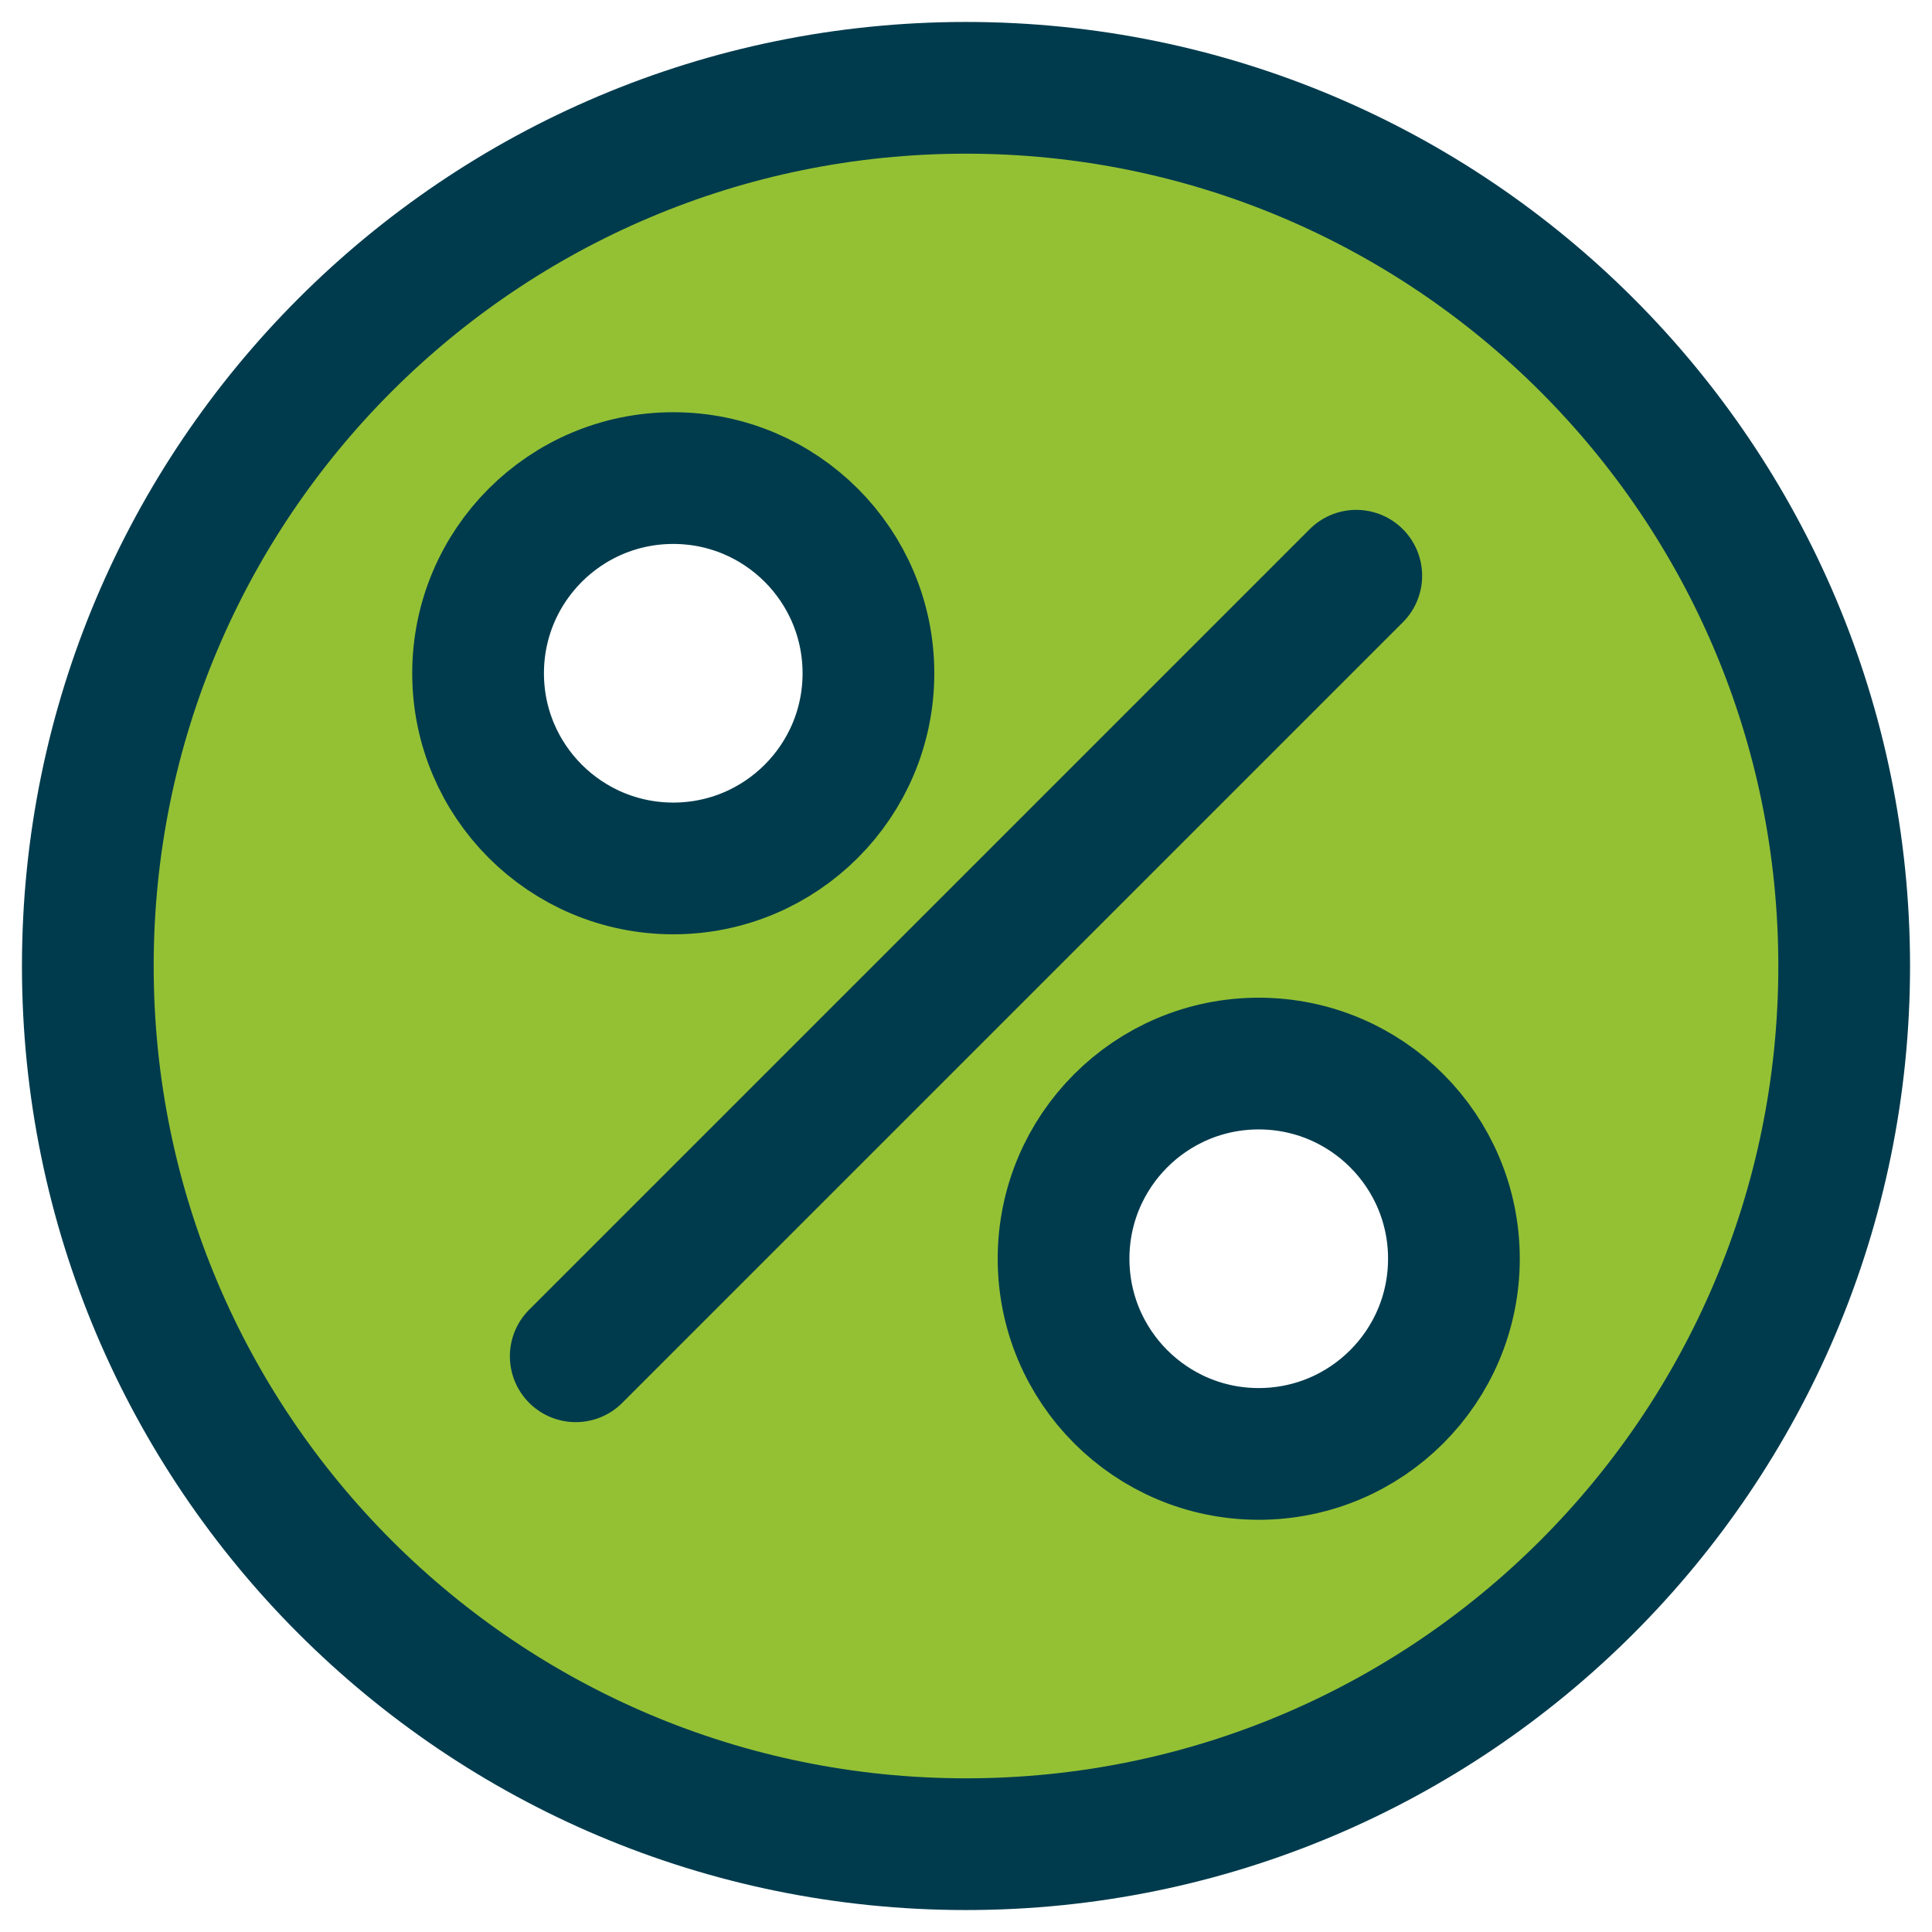
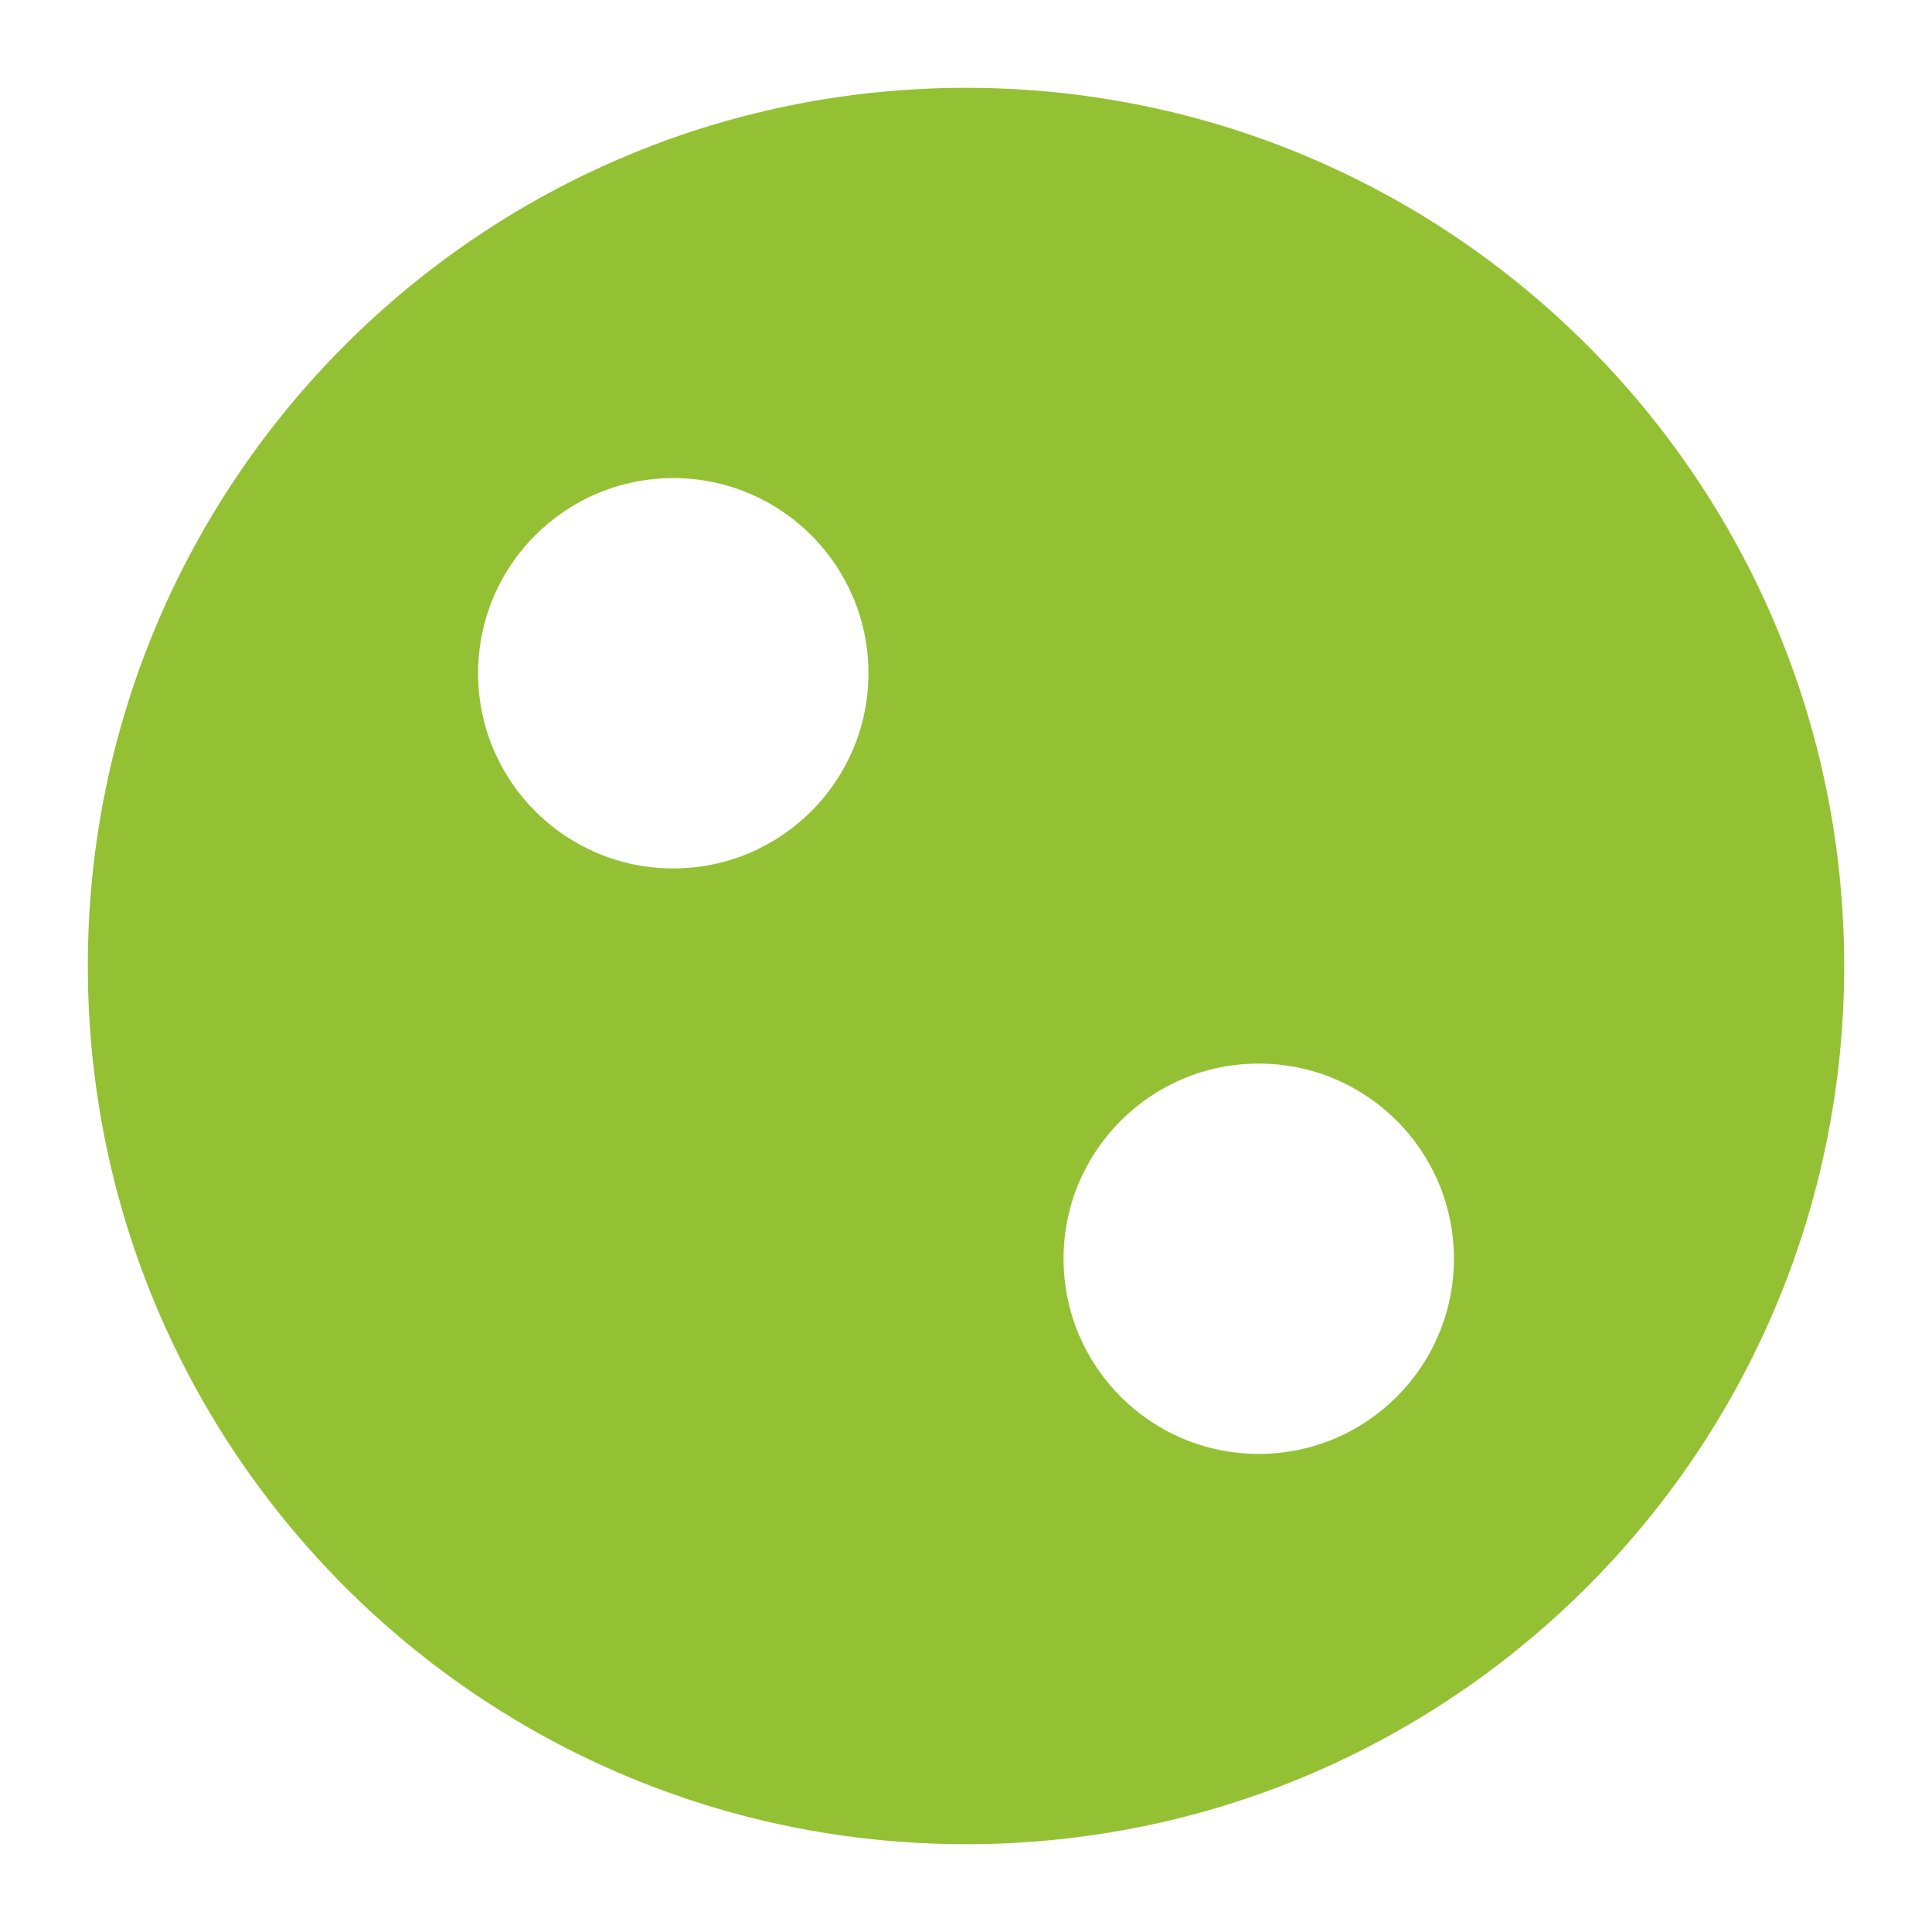
<svg xmlns="http://www.w3.org/2000/svg" width="22" height="22" viewBox="0 0 22 22" fill="none">
  <path fill-rule="evenodd" clip-rule="evenodd" d="M11 21C16.523 21 21 16.523 21 11C21 5.477 16.523 1 11 1C5.477 1 1 5.477 1 11C1 16.523 5.477 21 11 21ZM7.667 9.889C8.894 9.889 9.889 8.894 9.889 7.667C9.889 6.439 8.894 5.444 7.667 5.444C6.439 5.444 5.444 6.439 5.444 7.667C5.444 8.894 6.439 9.889 7.667 9.889ZM14.333 16.556C15.561 16.556 16.556 15.561 16.556 14.333C16.556 13.106 15.561 12.111 14.333 12.111C13.106 12.111 12.111 13.106 12.111 14.333C12.111 15.561 13.106 16.556 14.333 16.556Z" fill="#94C134" />
-   <path d="M6.556 15.444L15.444 6.556M21 11C21 16.523 16.523 21 11 21C5.477 21 1 16.523 1 11C1 5.477 5.477 1 11 1C16.523 1 21 5.477 21 11ZM16.556 14.333C16.556 15.561 15.561 16.556 14.333 16.556C13.106 16.556 12.111 15.561 12.111 14.333C12.111 13.106 13.106 12.111 14.333 12.111C15.561 12.111 16.556 13.106 16.556 14.333ZM9.889 7.667C9.889 8.894 8.894 9.889 7.667 9.889C6.439 9.889 5.444 8.894 5.444 7.667C5.444 6.439 6.439 5.444 7.667 5.444C8.894 5.444 9.889 6.439 9.889 7.667Z" stroke="#003B4D" stroke-width="1.5" stroke-linecap="round" stroke-linejoin="round" />
</svg>